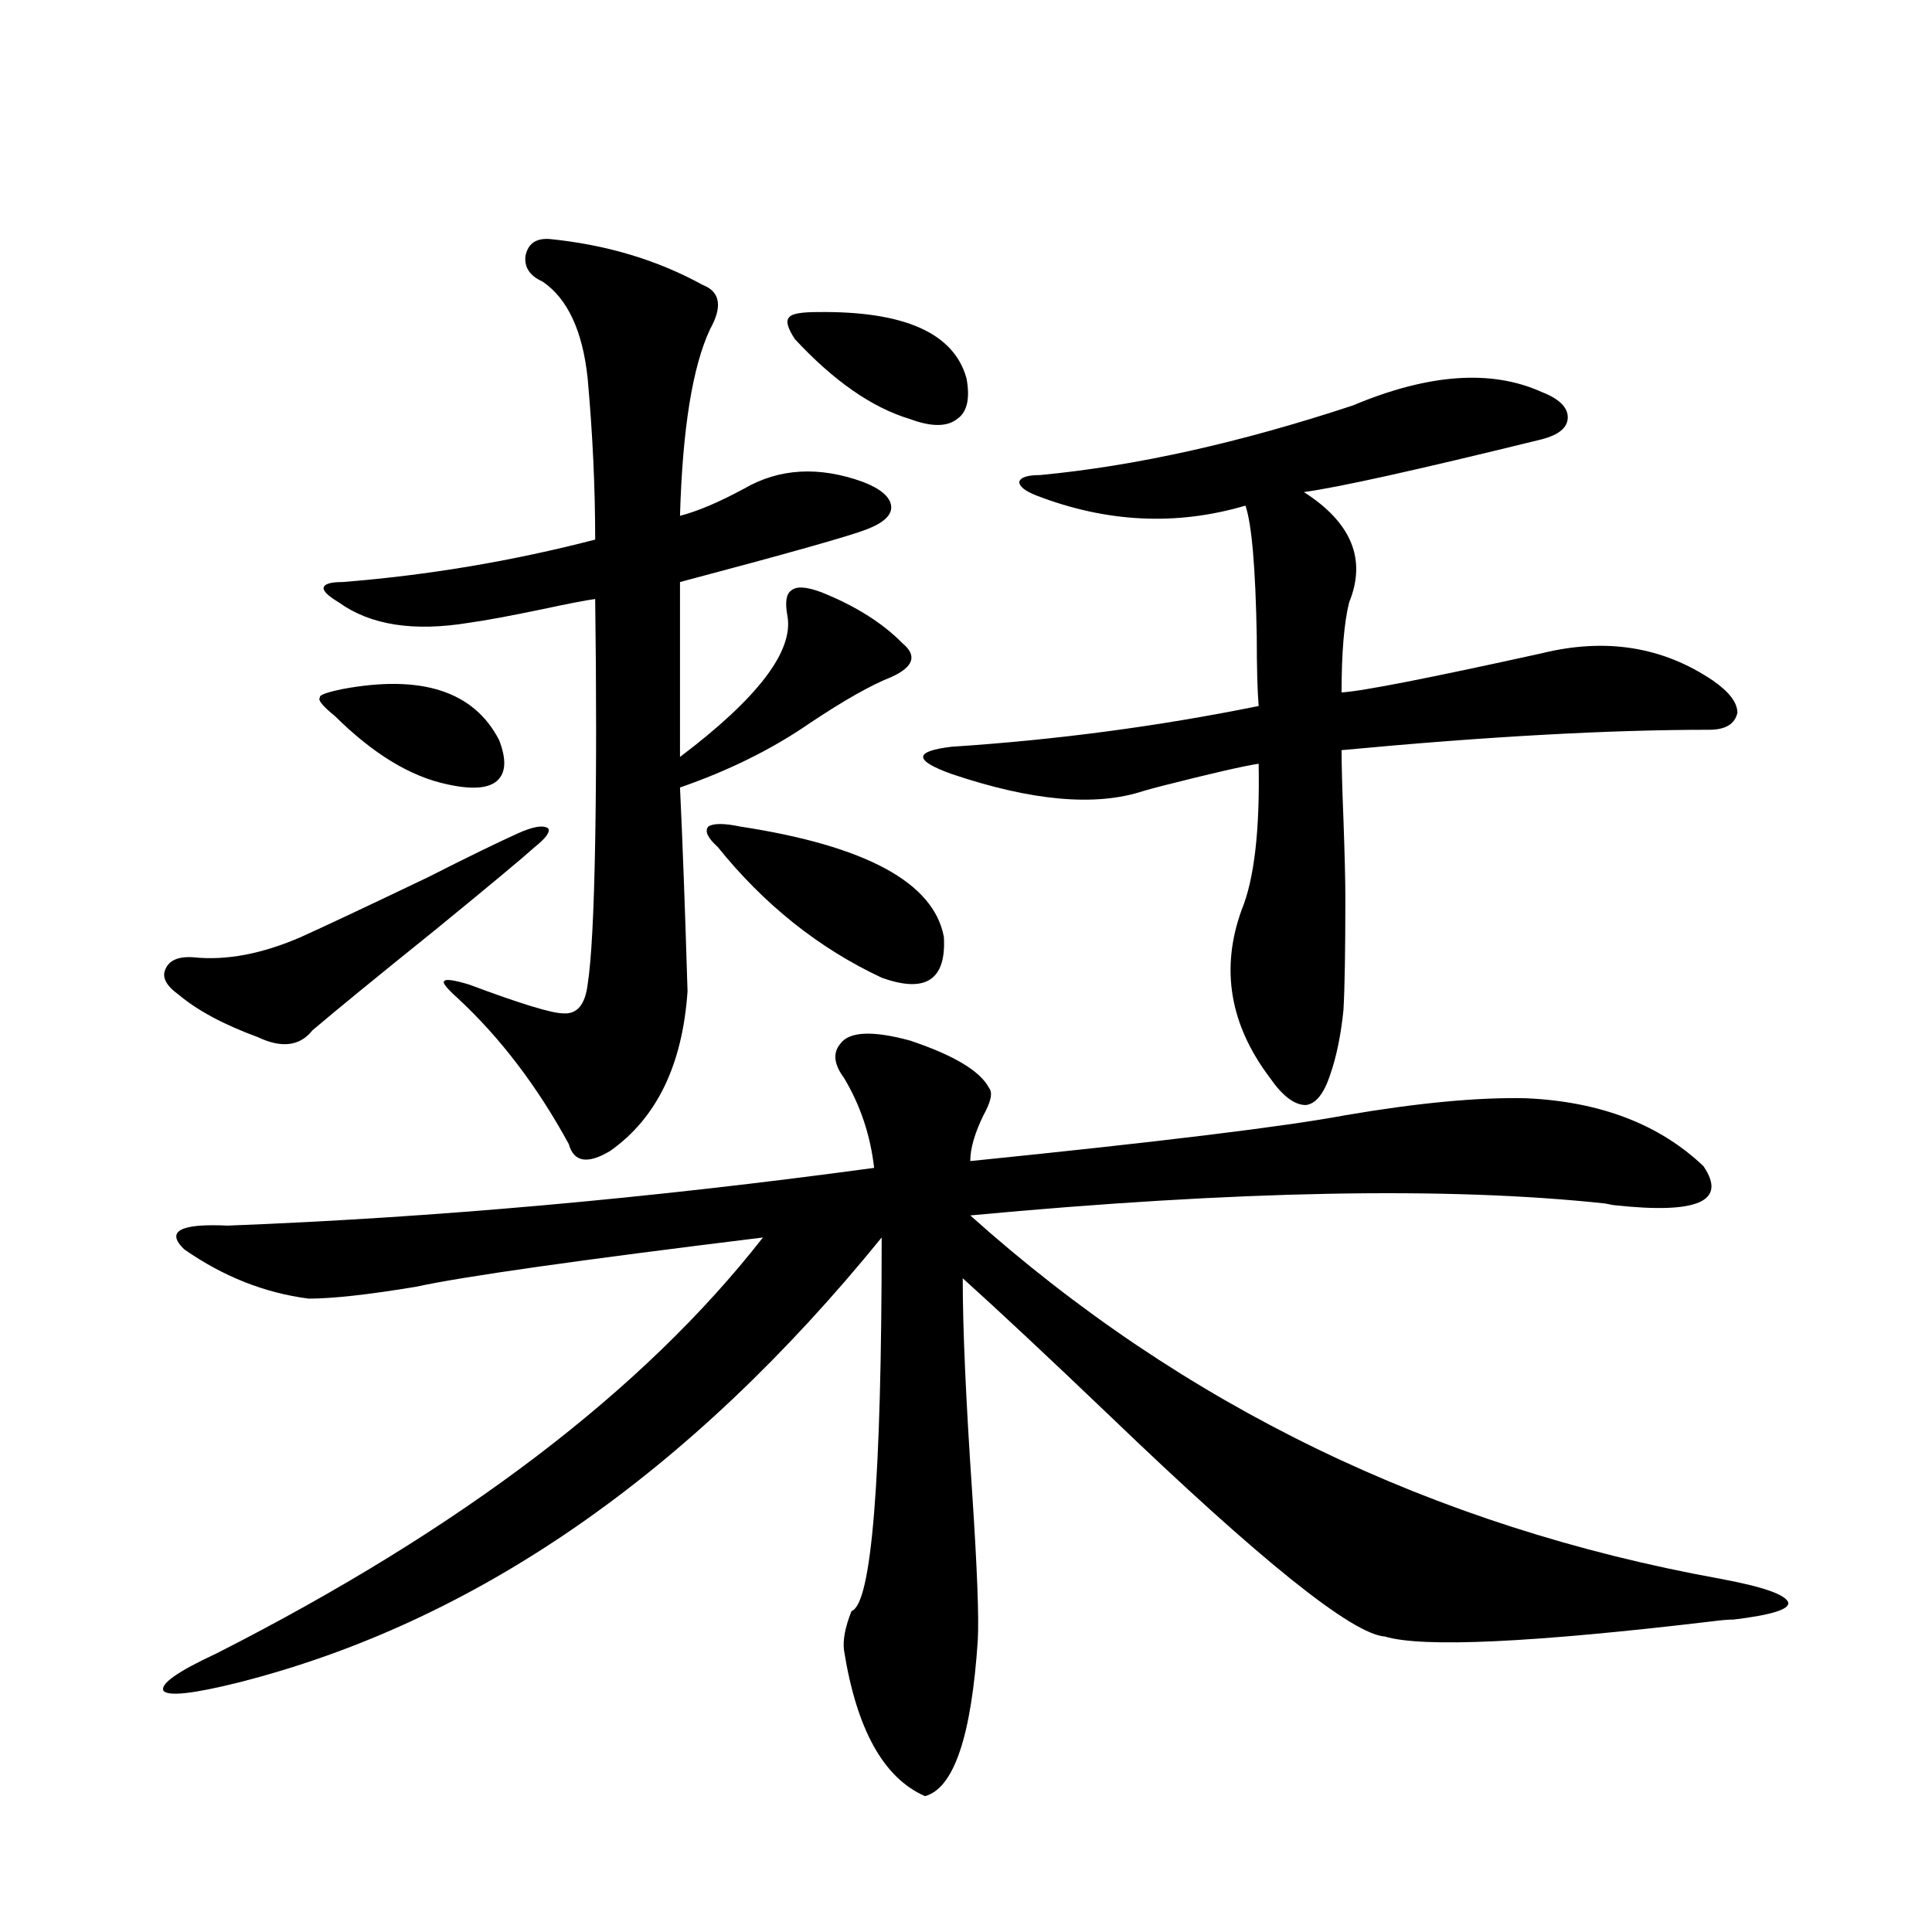
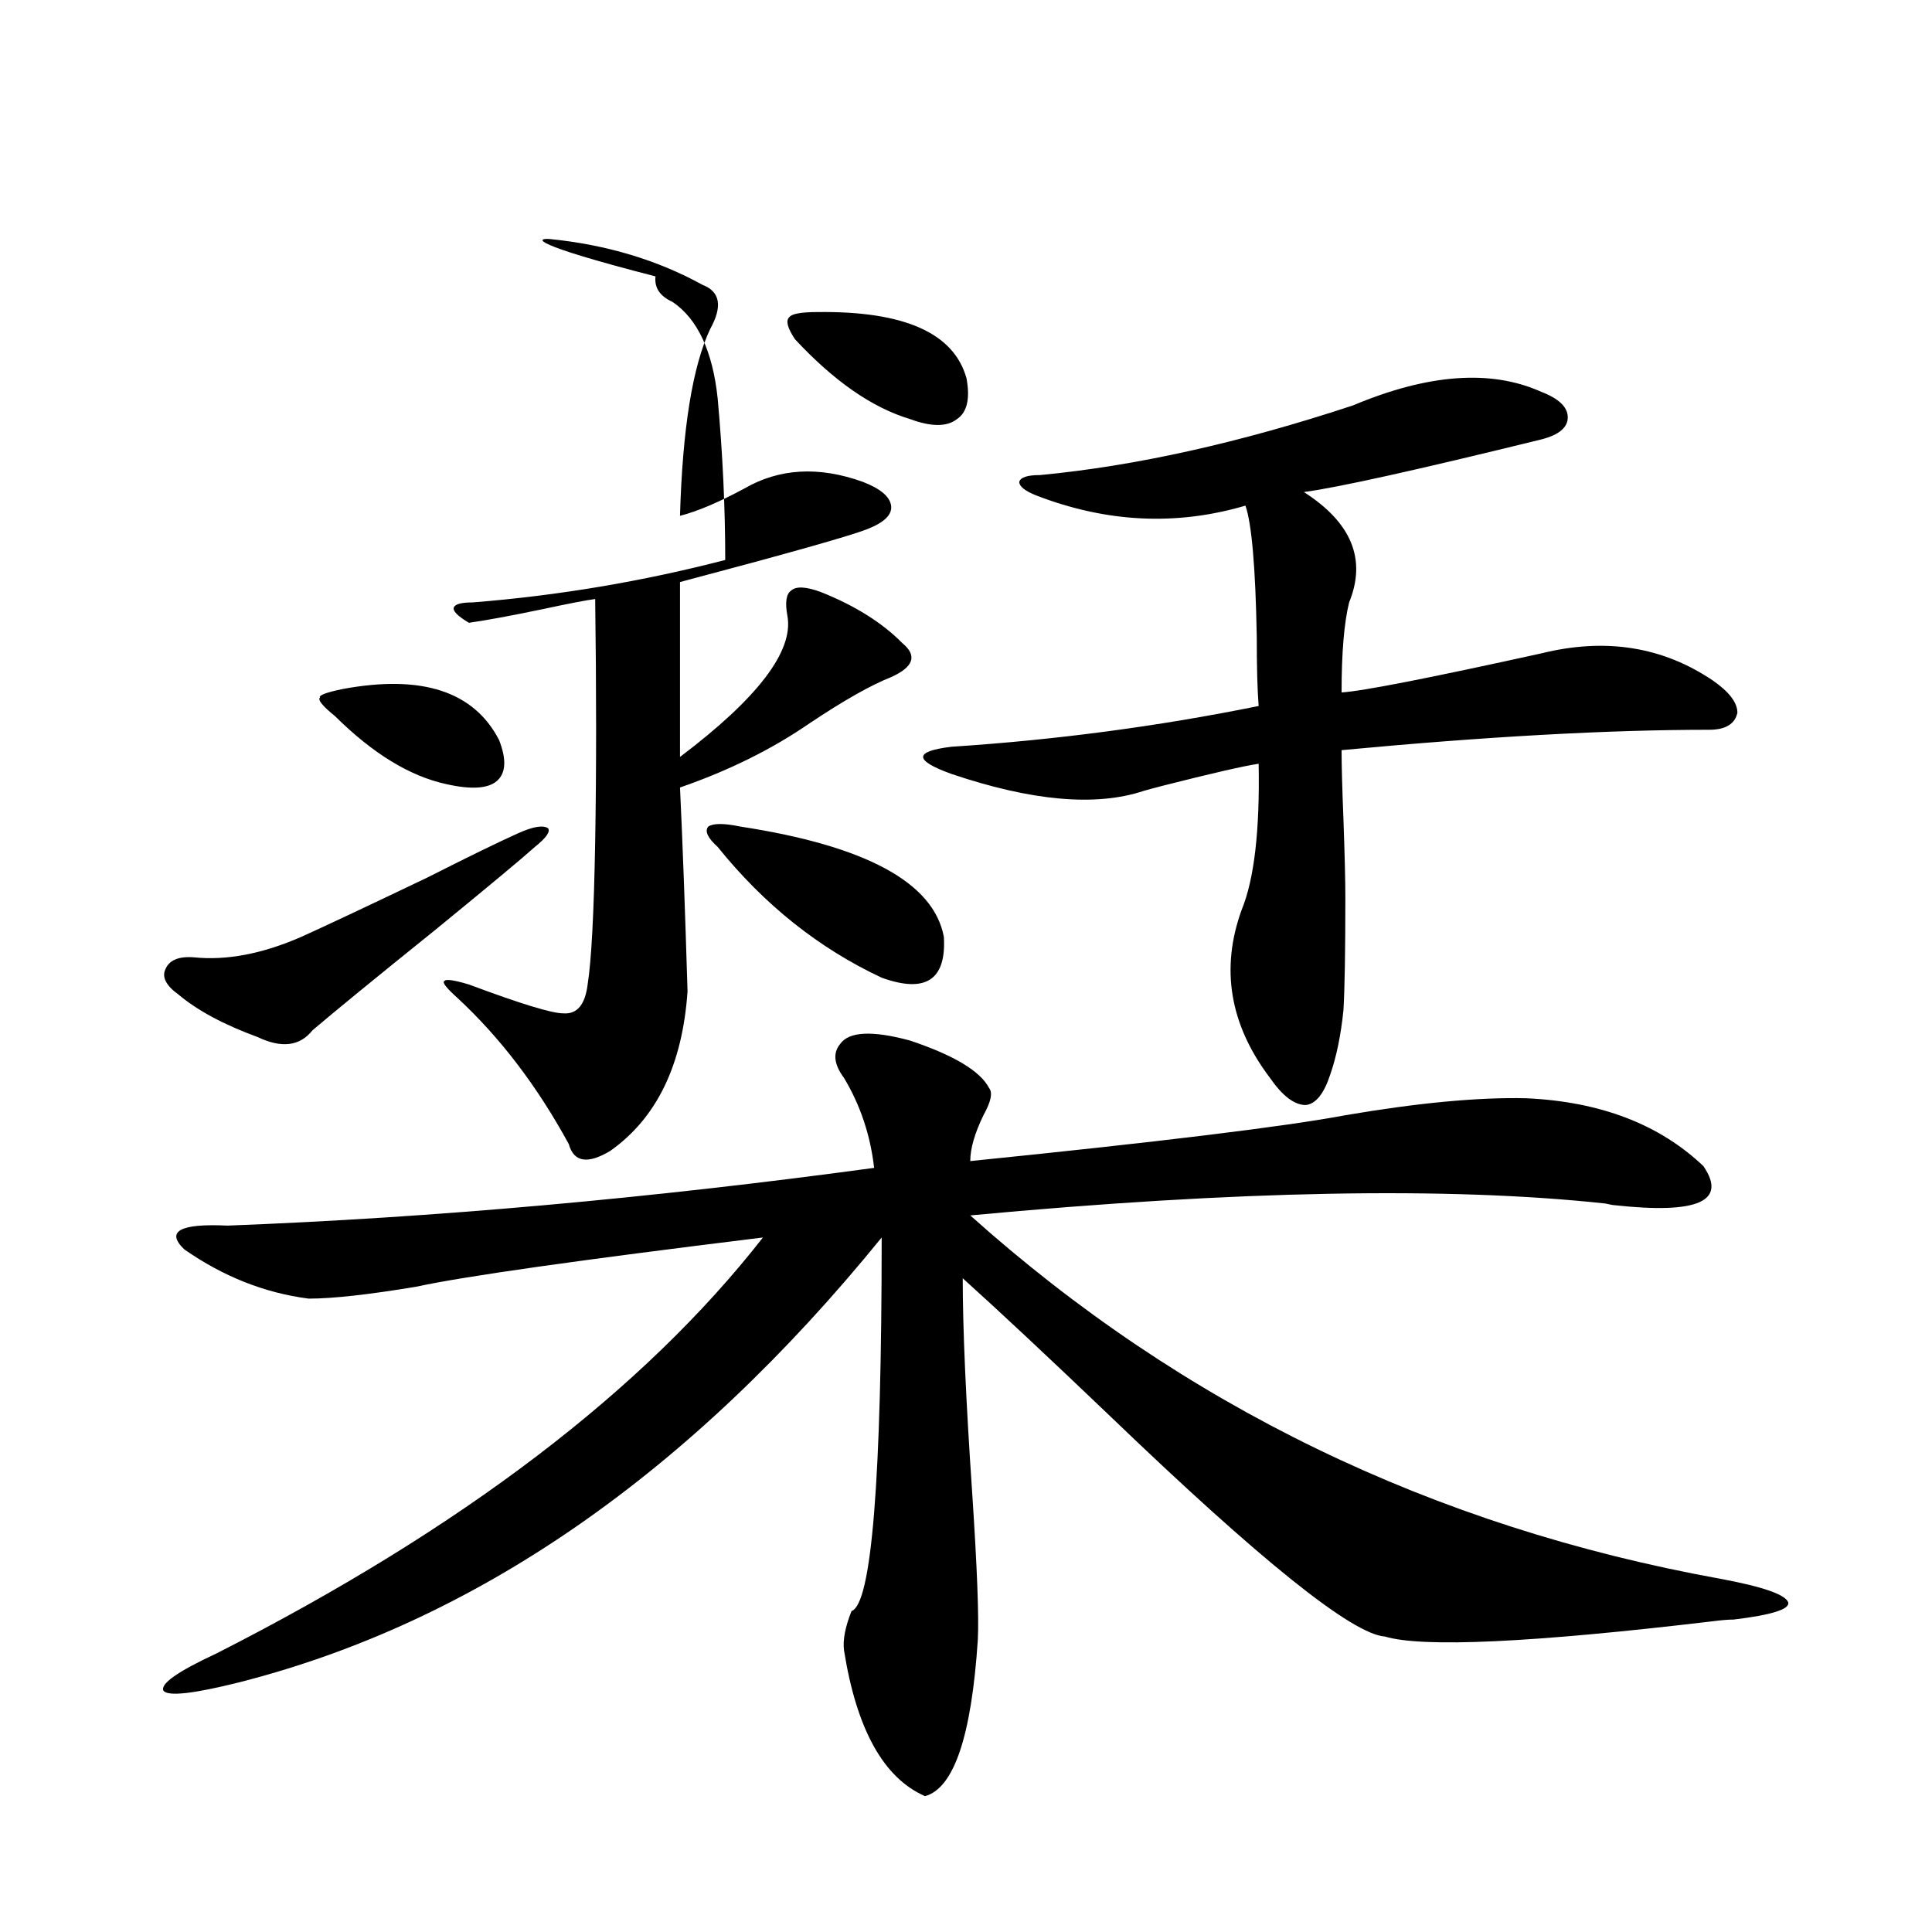
<svg xmlns="http://www.w3.org/2000/svg" version="1.1" id="图层_1" x="0px" y="0px" width="1000px" height="1000px" viewBox="0 0 1000 1000" enable-background="new 0 0 1000 1000" xml:space="preserve">
-   <path d="M511.963,563.18c1.951,2.348,0.976,7.031-2.927,14.063c-4.558,9.38-6.829,17.29-6.829,23.73  c98.199-9.956,162.923-17.866,194.142-23.73c37.713-6.441,68.932-9.366,93.656-8.789c38.368,1.758,68.932,13.486,91.705,35.156  c12.348,18.169-2.927,24.912-45.853,20.215c-0.655,0-2.286-0.288-4.878-0.879c-81.309-8.789-190.895-6.729-328.772,6.152  C612.113,727.535,741.546,790.24,890.49,817.184c22.104,4.106,33.811,8.212,35.121,12.305c0.641,3.516-8.78,6.441-28.292,8.789  c-2.606,0-6.188,0.288-10.731,0.879c-93.656,11.124-150.24,13.76-169.752,7.91c-16.92-1.181-64.389-39.249-142.436-114.258  c-31.874-30.459-57.239-54.19-76.096-71.191c0,25.791,1.616,62.705,4.878,110.742c2.592,39.262,3.567,64.737,2.927,76.465  c-3.262,49.795-12.362,76.753-27.316,80.859c-21.463-9.379-35.456-34.579-41.95-75.586c-0.655-5.273,0.641-12.016,3.902-20.215  c10.396-3.516,15.609-67.964,15.609-193.359c-99.51,122.47-210.406,199.209-332.675,230.273c-23.414,5.85-36.432,7.32-39.023,4.395  c-1.951-3.516,7.149-9.97,27.316-19.336c126.826-64.448,221.123-136.23,282.92-215.332  c-95.607,11.728-155.453,20.215-179.508,25.488c-24.725,4.106-43.261,6.152-55.608,6.152c-22.773-2.925-44.236-11.426-64.389-25.488  c-9.756-9.366-2.286-13.472,22.438-12.305c106.659-4.092,218.196-14.063,334.626-29.883c-1.951-16.988-7.164-32.52-15.609-46.582  c-5.213-7.031-5.854-12.881-1.951-17.578c4.543-6.441,16.585-7.031,36.097-1.758C493.747,546.192,507.405,554.391,511.963,563.18z   M268.066,431.344c7.805-3.516,13.003-4.395,15.609-2.637c1.296,1.758-0.976,4.985-6.829,9.668  c-6.509,5.864-23.749,20.215-51.706,43.066c-30.578,24.609-51.706,41.899-63.413,51.855c-6.509,8.212-15.944,9.38-28.292,3.516  c-17.561-6.441-31.219-13.76-40.975-21.973c-6.509-4.683-8.78-9.077-6.829-13.184c1.951-4.683,6.829-6.729,14.634-6.152  c16.905,1.758,35.441-1.758,55.608-10.547c11.707-5.273,33.49-15.518,65.364-30.762  C242.046,443.649,257.655,436.041,268.066,431.344z M177.337,356.637c40.975-7.608,67.956,1.181,80.974,26.367  c3.902,9.97,3.567,17.001-0.976,21.094c-4.558,4.106-13.338,4.697-26.341,1.758c-18.871-4.092-38.048-15.82-57.56-35.156  c-6.509-5.273-9.115-8.487-7.805-9.668C164.975,359.864,168.877,358.395,177.337,356.637z M284.651,123.727  c29.268,2.939,55.608,10.849,79.022,23.73c9.101,3.516,10.396,11.137,3.902,22.852c-9.115,19.336-14.313,51.567-15.609,96.68  c9.101-2.334,20.152-7.031,33.17-14.063c18.201-10.547,38.688-11.714,61.462-3.516c9.101,3.516,13.979,7.622,14.634,12.305  c0.641,4.697-3.582,8.789-12.683,12.305c-9.115,3.516-41.31,12.607-96.583,27.246v90.527c40.319-30.459,58.855-54.781,55.608-72.949  c-1.311-7.031-0.655-11.426,1.951-13.184c2.592-2.334,7.805-2.046,15.609,0.879c17.561,7.031,31.539,15.82,41.95,26.367  c7.805,6.455,5.854,12.305-5.854,17.578c-10.411,4.106-24.39,12.016-41.95,23.73c-19.512,13.486-41.95,24.609-67.315,33.398  c1.296,26.958,2.592,62.114,3.902,105.469c-2.606,38.095-15.944,65.63-39.999,82.617c-11.707,7.031-18.871,5.864-21.463-3.516  c-16.265-29.883-35.456-55.069-57.56-75.586c-5.854-5.273-8.14-8.198-6.829-8.789c0.641-1.167,4.878-0.577,12.683,1.758  c26.661,9.97,42.926,14.941,48.779,14.941c7.149,0.591,11.372-4.395,12.683-14.941c1.951-12.305,3.247-36.914,3.902-73.828  c0.641-36.914,0.641-78.799,0-125.684c-4.558,0.591-13.658,2.348-27.316,5.273c-16.92,3.516-29.603,5.864-38.048,7.031  c-28.627,4.697-51.065,1.181-67.315-10.547c-5.854-3.516-8.46-6.152-7.805-7.91c0.641-1.758,3.902-2.637,9.756-2.637  c44.222-3.516,87.803-10.835,130.729-21.973c0-26.944-1.311-54.781-3.902-83.496c-2.606-24.609-10.411-41.309-23.414-50.098  c-6.509-2.925-9.436-7.32-8.78-13.184C273.265,126.075,277.487,123.15,284.651,123.727z M383.186,427.828  c65.029,9.97,100.15,29.004,105.363,57.129c1.296,22.275-9.436,29.306-32.194,21.094c-32.529-15.23-60.821-37.793-84.876-67.676  c-5.213-4.683-6.829-8.198-4.878-10.547C369.192,426.071,374.726,426.071,383.186,427.828z M423.185,161.52  c44.877-0.577,70.563,10.849,77.071,34.277c1.951,10.547,0.32,17.578-4.878,21.094c-5.213,4.106-13.338,4.106-24.39,0  c-19.512-5.85-39.358-19.624-59.511-41.309c-3.902-5.85-4.878-9.668-2.927-11.426C409.847,162.399,414.725,161.52,423.185,161.52z   M700.251,209.86c39.023-16.397,71.538-18.745,97.559-7.031c9.101,3.516,13.658,7.91,13.658,13.184s-4.558,9.091-13.658,11.426  c-64.389,15.82-105.363,24.912-122.924,27.246c24.71,15.82,32.515,34.868,23.414,57.129c-2.606,10.547-3.902,26.079-3.902,46.582  c10.396-0.577,44.877-7.32,103.412-20.215c33.17-8.198,62.758-3.516,88.778,14.063c8.445,5.864,12.683,11.426,12.683,16.699  c-1.311,5.864-6.188,8.789-14.634,8.789c-52.041,0-115.454,3.516-190.239,10.547c0,7.622,0.32,19.638,0.976,36.035  c0.641,18.169,0.976,31.641,0.976,40.43c0,27.548-0.335,46.884-0.976,58.008c-1.311,12.895-3.582,24.033-6.829,33.398  c-3.262,9.97-7.484,15.244-12.683,15.82c-5.854,0-12.042-4.683-18.536-14.063c-20.822-27.534-25.7-56.538-14.634-87.012  c6.494-15.82,9.421-41.006,8.78-75.586c-7.805,1.181-24.39,4.985-49.755,11.426c-4.558,1.181-7.805,2.06-9.756,2.637  c-24.725,8.212-57.895,5.273-99.51-8.789c-9.756-3.516-14.634-6.441-14.634-8.789c0-2.334,4.878-4.092,14.634-5.273  c53.978-3.516,106.979-10.547,159.021-21.094c-0.655-8.198-0.976-20.215-0.976-36.035c-0.655-35.733-2.606-58.296-5.854-67.676  c-35.776,10.547-71.873,8.789-108.29-5.273c-5.854-2.334-8.78-4.683-8.78-7.031c0.641-2.334,4.223-3.516,10.731-3.516  C587.724,241.212,641.716,229.196,700.251,209.86z" />
+   <path d="M511.963,563.18c1.951,2.348,0.976,7.031-2.927,14.063c-4.558,9.38-6.829,17.29-6.829,23.73  c98.199-9.956,162.923-17.866,194.142-23.73c37.713-6.441,68.932-9.366,93.656-8.789c38.368,1.758,68.932,13.486,91.705,35.156  c12.348,18.169-2.927,24.912-45.853,20.215c-0.655,0-2.286-0.288-4.878-0.879c-81.309-8.789-190.895-6.729-328.772,6.152  C612.113,727.535,741.546,790.24,890.49,817.184c22.104,4.106,33.811,8.212,35.121,12.305c0.641,3.516-8.78,6.441-28.292,8.789  c-2.606,0-6.188,0.288-10.731,0.879c-93.656,11.124-150.24,13.76-169.752,7.91c-16.92-1.181-64.389-39.249-142.436-114.258  c-31.874-30.459-57.239-54.19-76.096-71.191c0,25.791,1.616,62.705,4.878,110.742c2.592,39.262,3.567,64.737,2.927,76.465  c-3.262,49.795-12.362,76.753-27.316,80.859c-21.463-9.379-35.456-34.579-41.95-75.586c-0.655-5.273,0.641-12.016,3.902-20.215  c10.396-3.516,15.609-67.964,15.609-193.359c-99.51,122.47-210.406,199.209-332.675,230.273c-23.414,5.85-36.432,7.32-39.023,4.395  c-1.951-3.516,7.149-9.97,27.316-19.336c126.826-64.448,221.123-136.23,282.92-215.332  c-95.607,11.728-155.453,20.215-179.508,25.488c-24.725,4.106-43.261,6.152-55.608,6.152c-22.773-2.925-44.236-11.426-64.389-25.488  c-9.756-9.366-2.286-13.472,22.438-12.305c106.659-4.092,218.196-14.063,334.626-29.883c-1.951-16.988-7.164-32.52-15.609-46.582  c-5.213-7.031-5.854-12.881-1.951-17.578c4.543-6.441,16.585-7.031,36.097-1.758C493.747,546.192,507.405,554.391,511.963,563.18z   M268.066,431.344c7.805-3.516,13.003-4.395,15.609-2.637c1.296,1.758-0.976,4.985-6.829,9.668  c-6.509,5.864-23.749,20.215-51.706,43.066c-30.578,24.609-51.706,41.899-63.413,51.855c-6.509,8.212-15.944,9.38-28.292,3.516  c-17.561-6.441-31.219-13.76-40.975-21.973c-6.509-4.683-8.78-9.077-6.829-13.184c1.951-4.683,6.829-6.729,14.634-6.152  c16.905,1.758,35.441-1.758,55.608-10.547c11.707-5.273,33.49-15.518,65.364-30.762  C242.046,443.649,257.655,436.041,268.066,431.344z M177.337,356.637c40.975-7.608,67.956,1.181,80.974,26.367  c3.902,9.97,3.567,17.001-0.976,21.094c-4.558,4.106-13.338,4.697-26.341,1.758c-18.871-4.092-38.048-15.82-57.56-35.156  c-6.509-5.273-9.115-8.487-7.805-9.668C164.975,359.864,168.877,358.395,177.337,356.637z M284.651,123.727  c29.268,2.939,55.608,10.849,79.022,23.73c9.101,3.516,10.396,11.137,3.902,22.852c-9.115,19.336-14.313,51.567-15.609,96.68  c9.101-2.334,20.152-7.031,33.17-14.063c18.201-10.547,38.688-11.714,61.462-3.516c9.101,3.516,13.979,7.622,14.634,12.305  c0.641,4.697-3.582,8.789-12.683,12.305c-9.115,3.516-41.31,12.607-96.583,27.246v90.527c40.319-30.459,58.855-54.781,55.608-72.949  c-1.311-7.031-0.655-11.426,1.951-13.184c2.592-2.334,7.805-2.046,15.609,0.879c17.561,7.031,31.539,15.82,41.95,26.367  c7.805,6.455,5.854,12.305-5.854,17.578c-10.411,4.106-24.39,12.016-41.95,23.73c-19.512,13.486-41.95,24.609-67.315,33.398  c1.296,26.958,2.592,62.114,3.902,105.469c-2.606,38.095-15.944,65.63-39.999,82.617c-11.707,7.031-18.871,5.864-21.463-3.516  c-16.265-29.883-35.456-55.069-57.56-75.586c-5.854-5.273-8.14-8.198-6.829-8.789c0.641-1.167,4.878-0.577,12.683,1.758  c26.661,9.97,42.926,14.941,48.779,14.941c7.149,0.591,11.372-4.395,12.683-14.941c1.951-12.305,3.247-36.914,3.902-73.828  c0.641-36.914,0.641-78.799,0-125.684c-4.558,0.591-13.658,2.348-27.316,5.273c-16.92,3.516-29.603,5.864-38.048,7.031  c-5.854-3.516-8.46-6.152-7.805-7.91c0.641-1.758,3.902-2.637,9.756-2.637  c44.222-3.516,87.803-10.835,130.729-21.973c0-26.944-1.311-54.781-3.902-83.496c-2.606-24.609-10.411-41.309-23.414-50.098  c-6.509-2.925-9.436-7.32-8.78-13.184C273.265,126.075,277.487,123.15,284.651,123.727z M383.186,427.828  c65.029,9.97,100.15,29.004,105.363,57.129c1.296,22.275-9.436,29.306-32.194,21.094c-32.529-15.23-60.821-37.793-84.876-67.676  c-5.213-4.683-6.829-8.198-4.878-10.547C369.192,426.071,374.726,426.071,383.186,427.828z M423.185,161.52  c44.877-0.577,70.563,10.849,77.071,34.277c1.951,10.547,0.32,17.578-4.878,21.094c-5.213,4.106-13.338,4.106-24.39,0  c-19.512-5.85-39.358-19.624-59.511-41.309c-3.902-5.85-4.878-9.668-2.927-11.426C409.847,162.399,414.725,161.52,423.185,161.52z   M700.251,209.86c39.023-16.397,71.538-18.745,97.559-7.031c9.101,3.516,13.658,7.91,13.658,13.184s-4.558,9.091-13.658,11.426  c-64.389,15.82-105.363,24.912-122.924,27.246c24.71,15.82,32.515,34.868,23.414,57.129c-2.606,10.547-3.902,26.079-3.902,46.582  c10.396-0.577,44.877-7.32,103.412-20.215c33.17-8.198,62.758-3.516,88.778,14.063c8.445,5.864,12.683,11.426,12.683,16.699  c-1.311,5.864-6.188,8.789-14.634,8.789c-52.041,0-115.454,3.516-190.239,10.547c0,7.622,0.32,19.638,0.976,36.035  c0.641,18.169,0.976,31.641,0.976,40.43c0,27.548-0.335,46.884-0.976,58.008c-1.311,12.895-3.582,24.033-6.829,33.398  c-3.262,9.97-7.484,15.244-12.683,15.82c-5.854,0-12.042-4.683-18.536-14.063c-20.822-27.534-25.7-56.538-14.634-87.012  c6.494-15.82,9.421-41.006,8.78-75.586c-7.805,1.181-24.39,4.985-49.755,11.426c-4.558,1.181-7.805,2.06-9.756,2.637  c-24.725,8.212-57.895,5.273-99.51-8.789c-9.756-3.516-14.634-6.441-14.634-8.789c0-2.334,4.878-4.092,14.634-5.273  c53.978-3.516,106.979-10.547,159.021-21.094c-0.655-8.198-0.976-20.215-0.976-36.035c-0.655-35.733-2.606-58.296-5.854-67.676  c-35.776,10.547-71.873,8.789-108.29-5.273c-5.854-2.334-8.78-4.683-8.78-7.031c0.641-2.334,4.223-3.516,10.731-3.516  C587.724,241.212,641.716,229.196,700.251,209.86z" />
</svg>